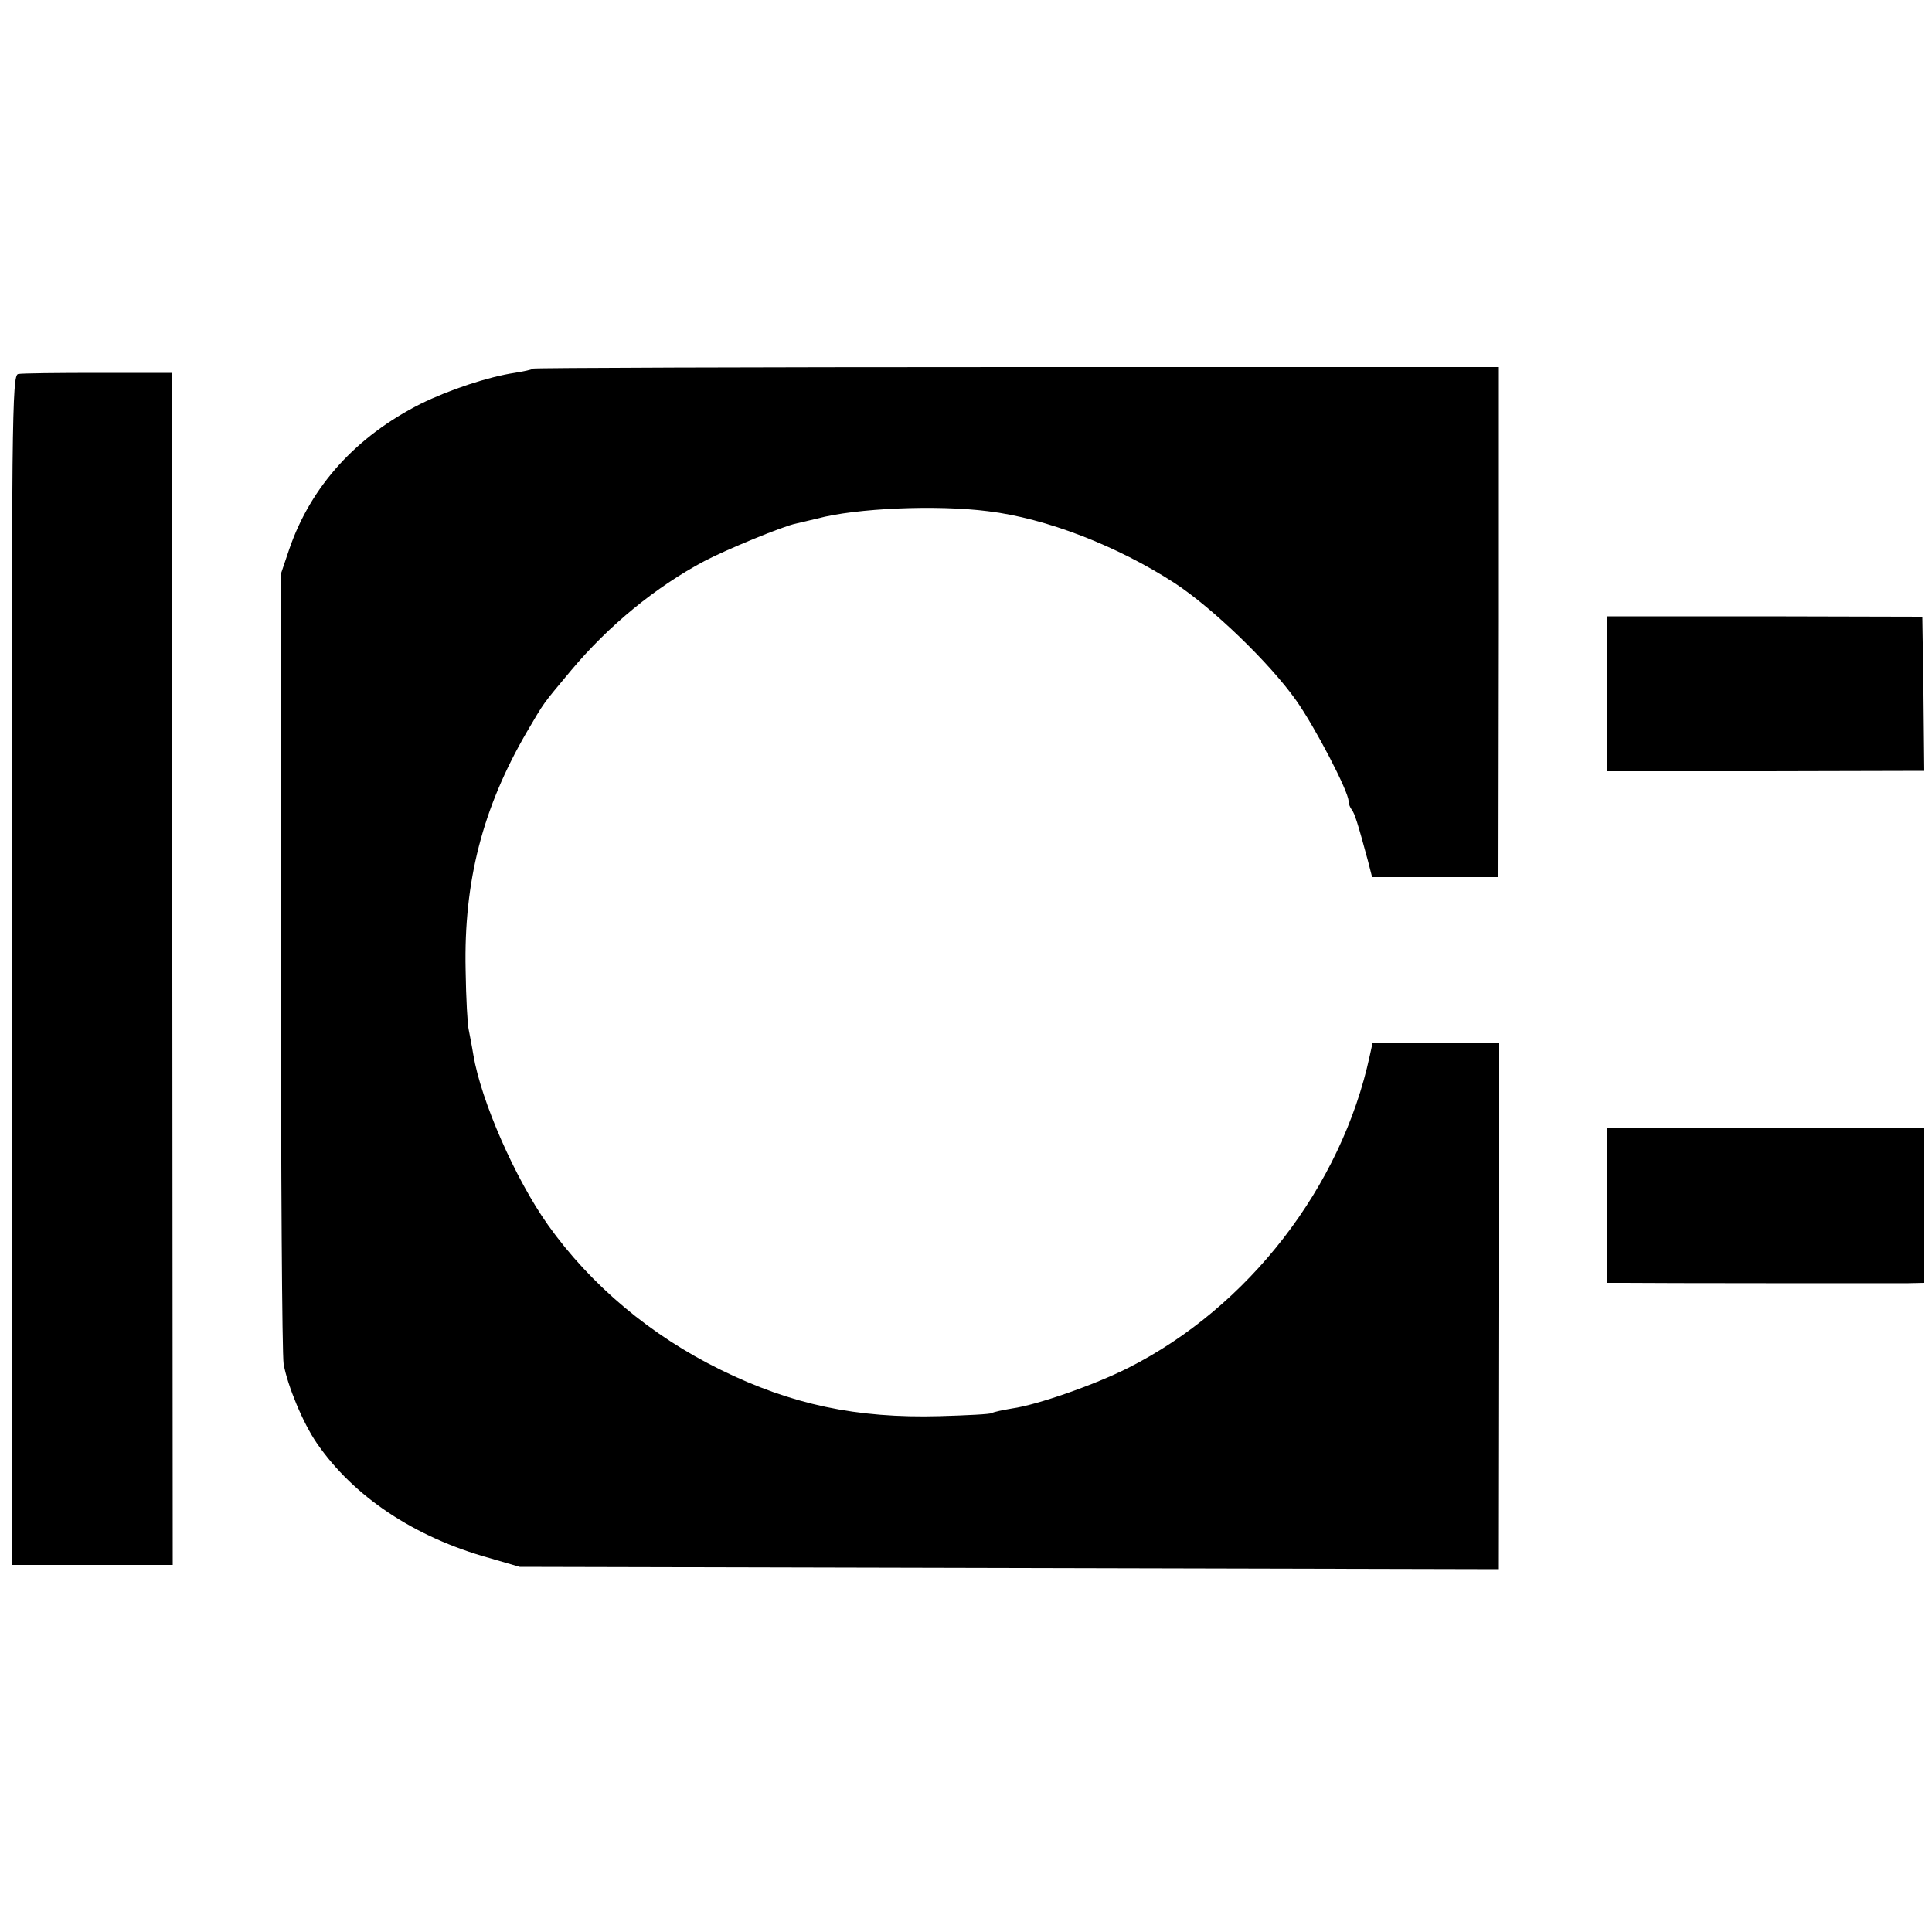
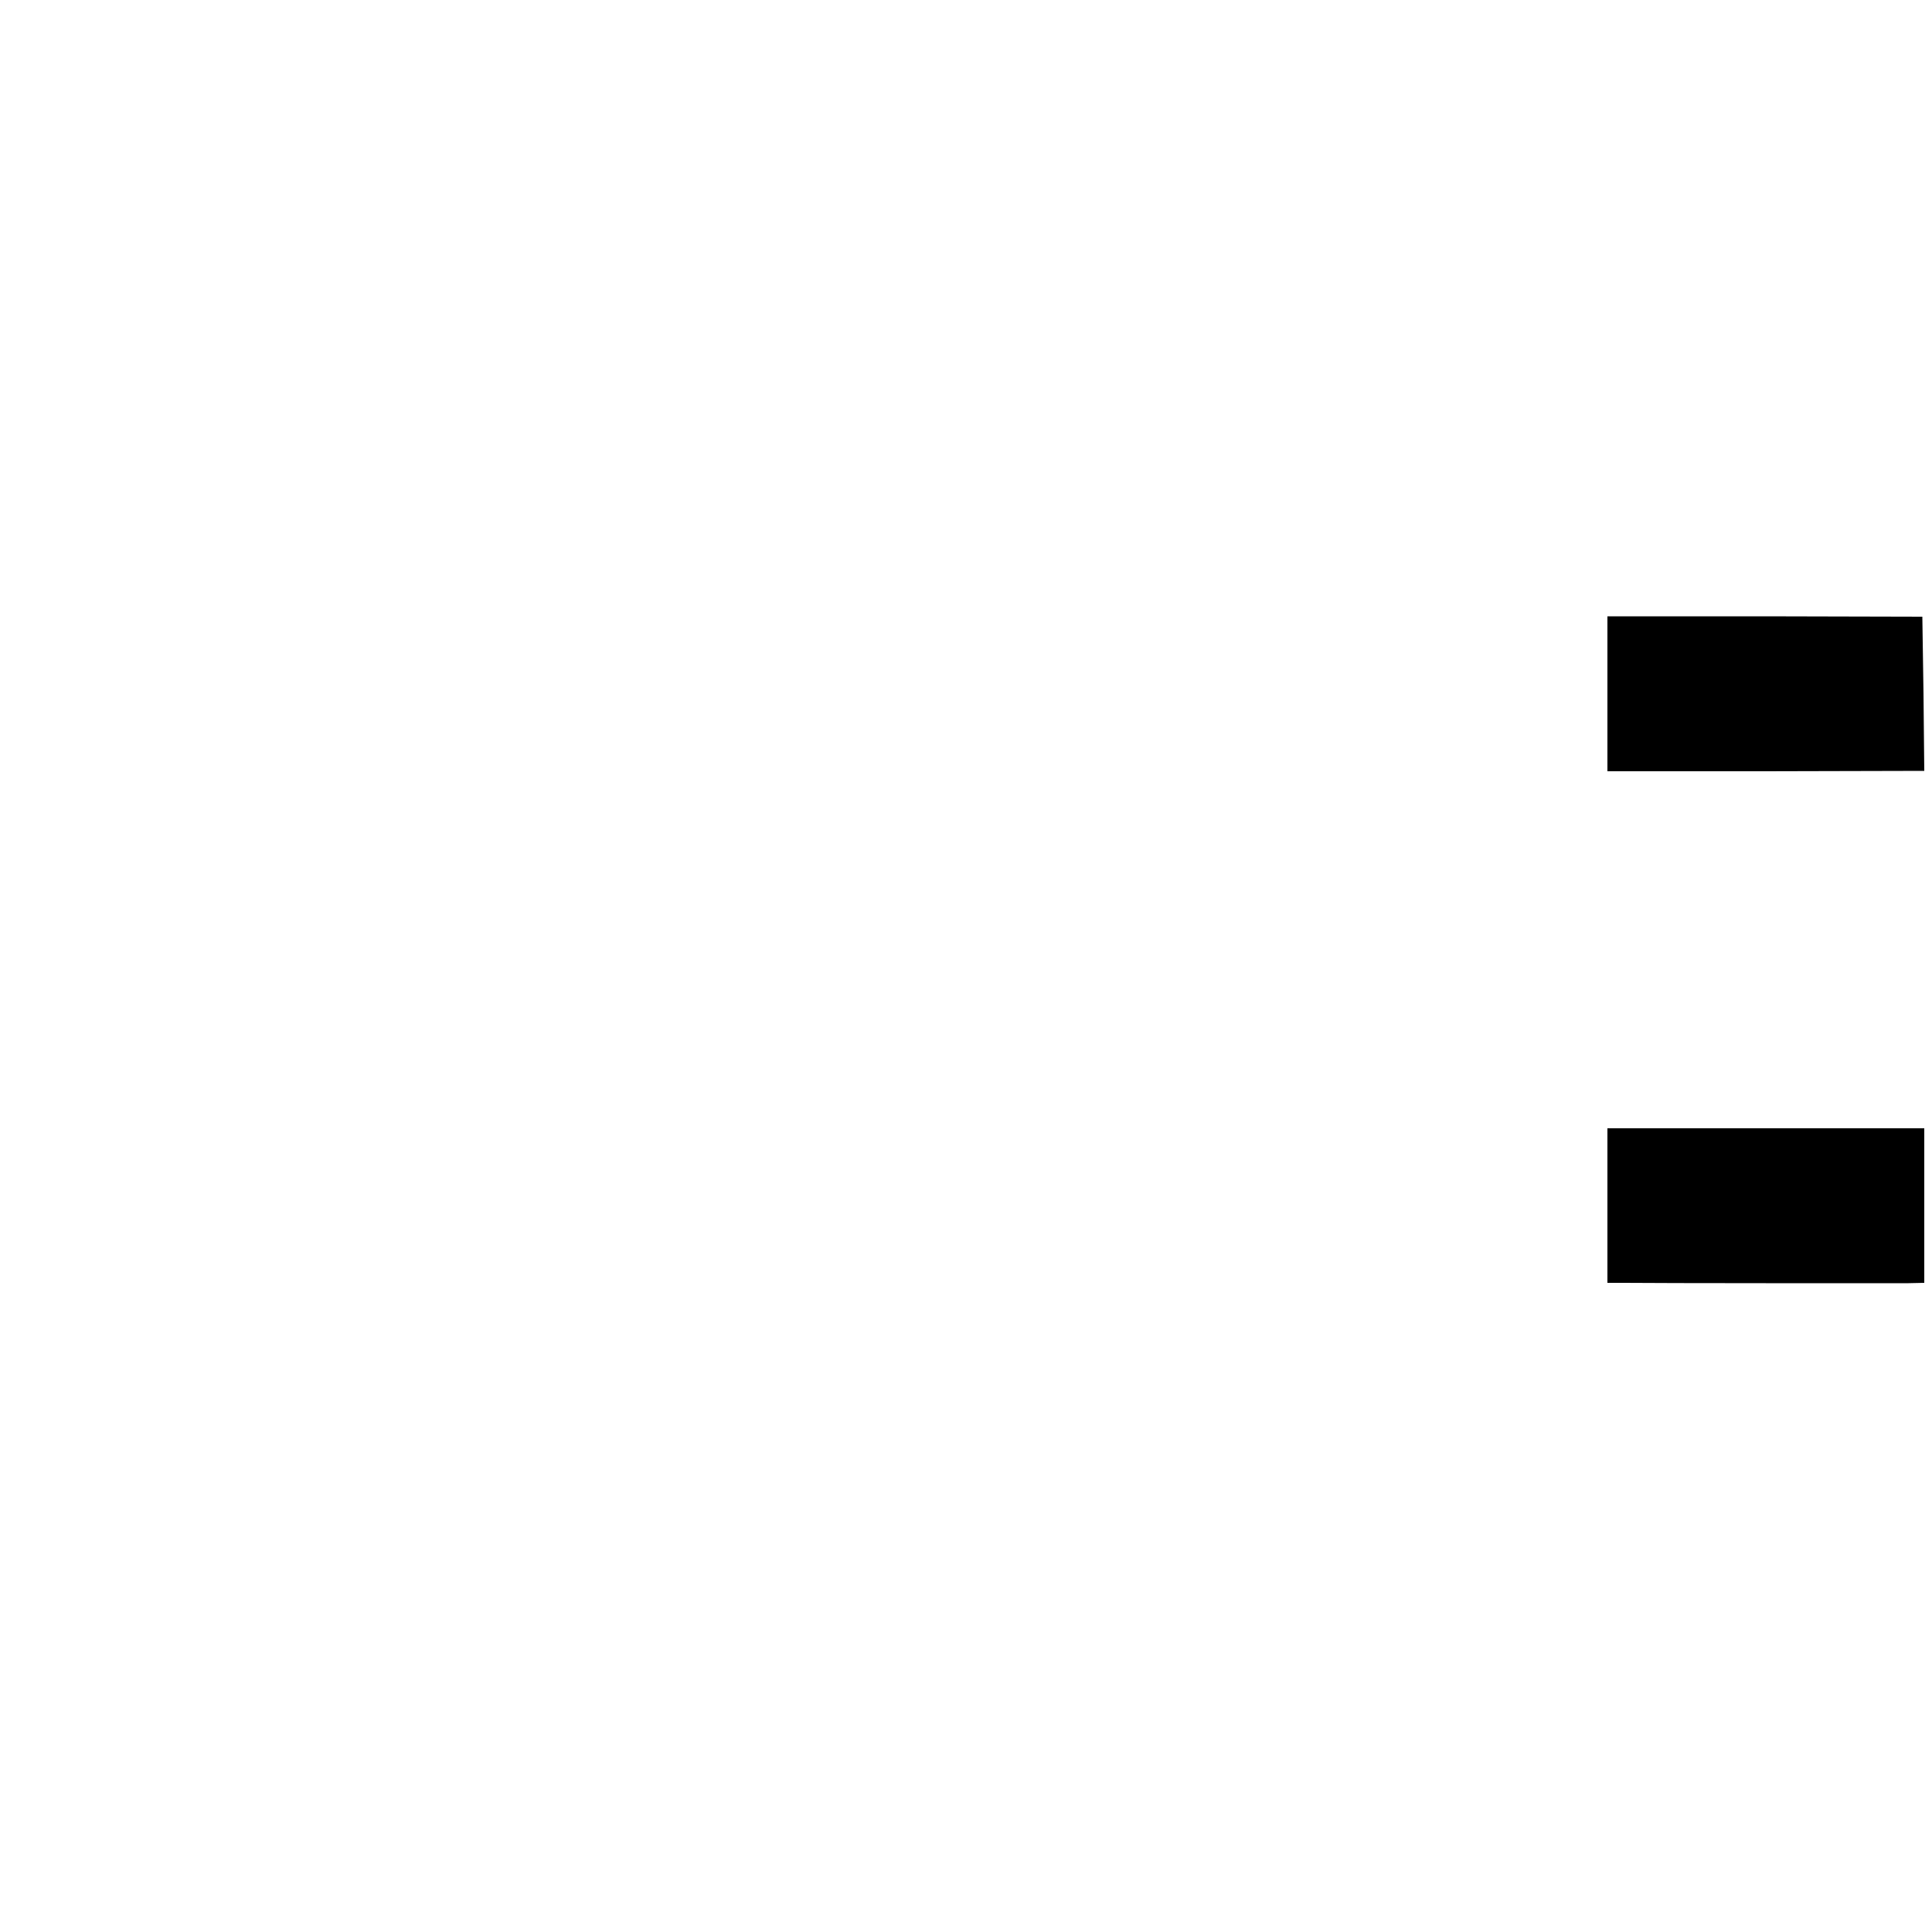
<svg xmlns="http://www.w3.org/2000/svg" version="1.0" width="500pt" height="500pt" viewBox="0 0 500 500" preserveAspectRatio="xMidYMid meet">
  <g transform="translate(0,500) scale(0.1,-0.1)" fill="#000000" stroke="none">
-     <path d="M1379 4046 c-2 -3 -24 -7 -47 -11 -68 -10 -170 -44 -243 -80 -167 -84 -284 -213 -340 -375 l-22 -65 0 -1000 c0 -550 3 -1020 7 -1045 10 -56 50 -153 86 -205 95 -138 252 -243 446 -297 l79 -23 1267 -3 1267 -3 1 681 0 680 -164 0 -164 0 -7 -32 c-73 -339 -314 -651 -625 -808 -87 -44 -236 -96 -300 -105 -24 -4 -48 -9 -53 -12 -4 -3 -65 -6 -135 -8 -215 -6 -384 30 -567 120 -180 88 -336 219 -447 375 -85 120 -173 321 -193 440 -4 25 -10 54 -12 65 -3 11 -7 81 -8 155 -5 229 44 419 158 615 47 80 39 69 115 160 97 116 219 216 345 283 55 29 205 91 237 97 8 2 33 8 55 13 100 27 309 36 442 19 150 -18 335 -90 483 -186 99 -65 246 -207 314 -303 49 -69 136 -236 136 -261 0 -7 4 -17 8 -22 8 -10 16 -36 42 -132 l11 -43 164 0 163 0 1 660 0 660 -1248 0 c-687 0 -1250 -2 -1252 -4z" />
-     <path d="M47 4032 c-16 -3 -17 -110 -17 -1543 l0 -1539 208 0 209 0 -1 1543 0 1542 -191 0 c-105 0 -199 -1 -208 -3z" />
    <path d="M4160 3205 l0 -201 410 0 410 1 -2 199 -3 200 -407 1 -408 0 0 -200z" />
    <path d="M4160 1880 l0 -200 43 0 c73 -1 680 -1 730 -1 l47 1 0 200 0 200 -410 0 -410 0 0 -200z" />
  </g>
</svg>